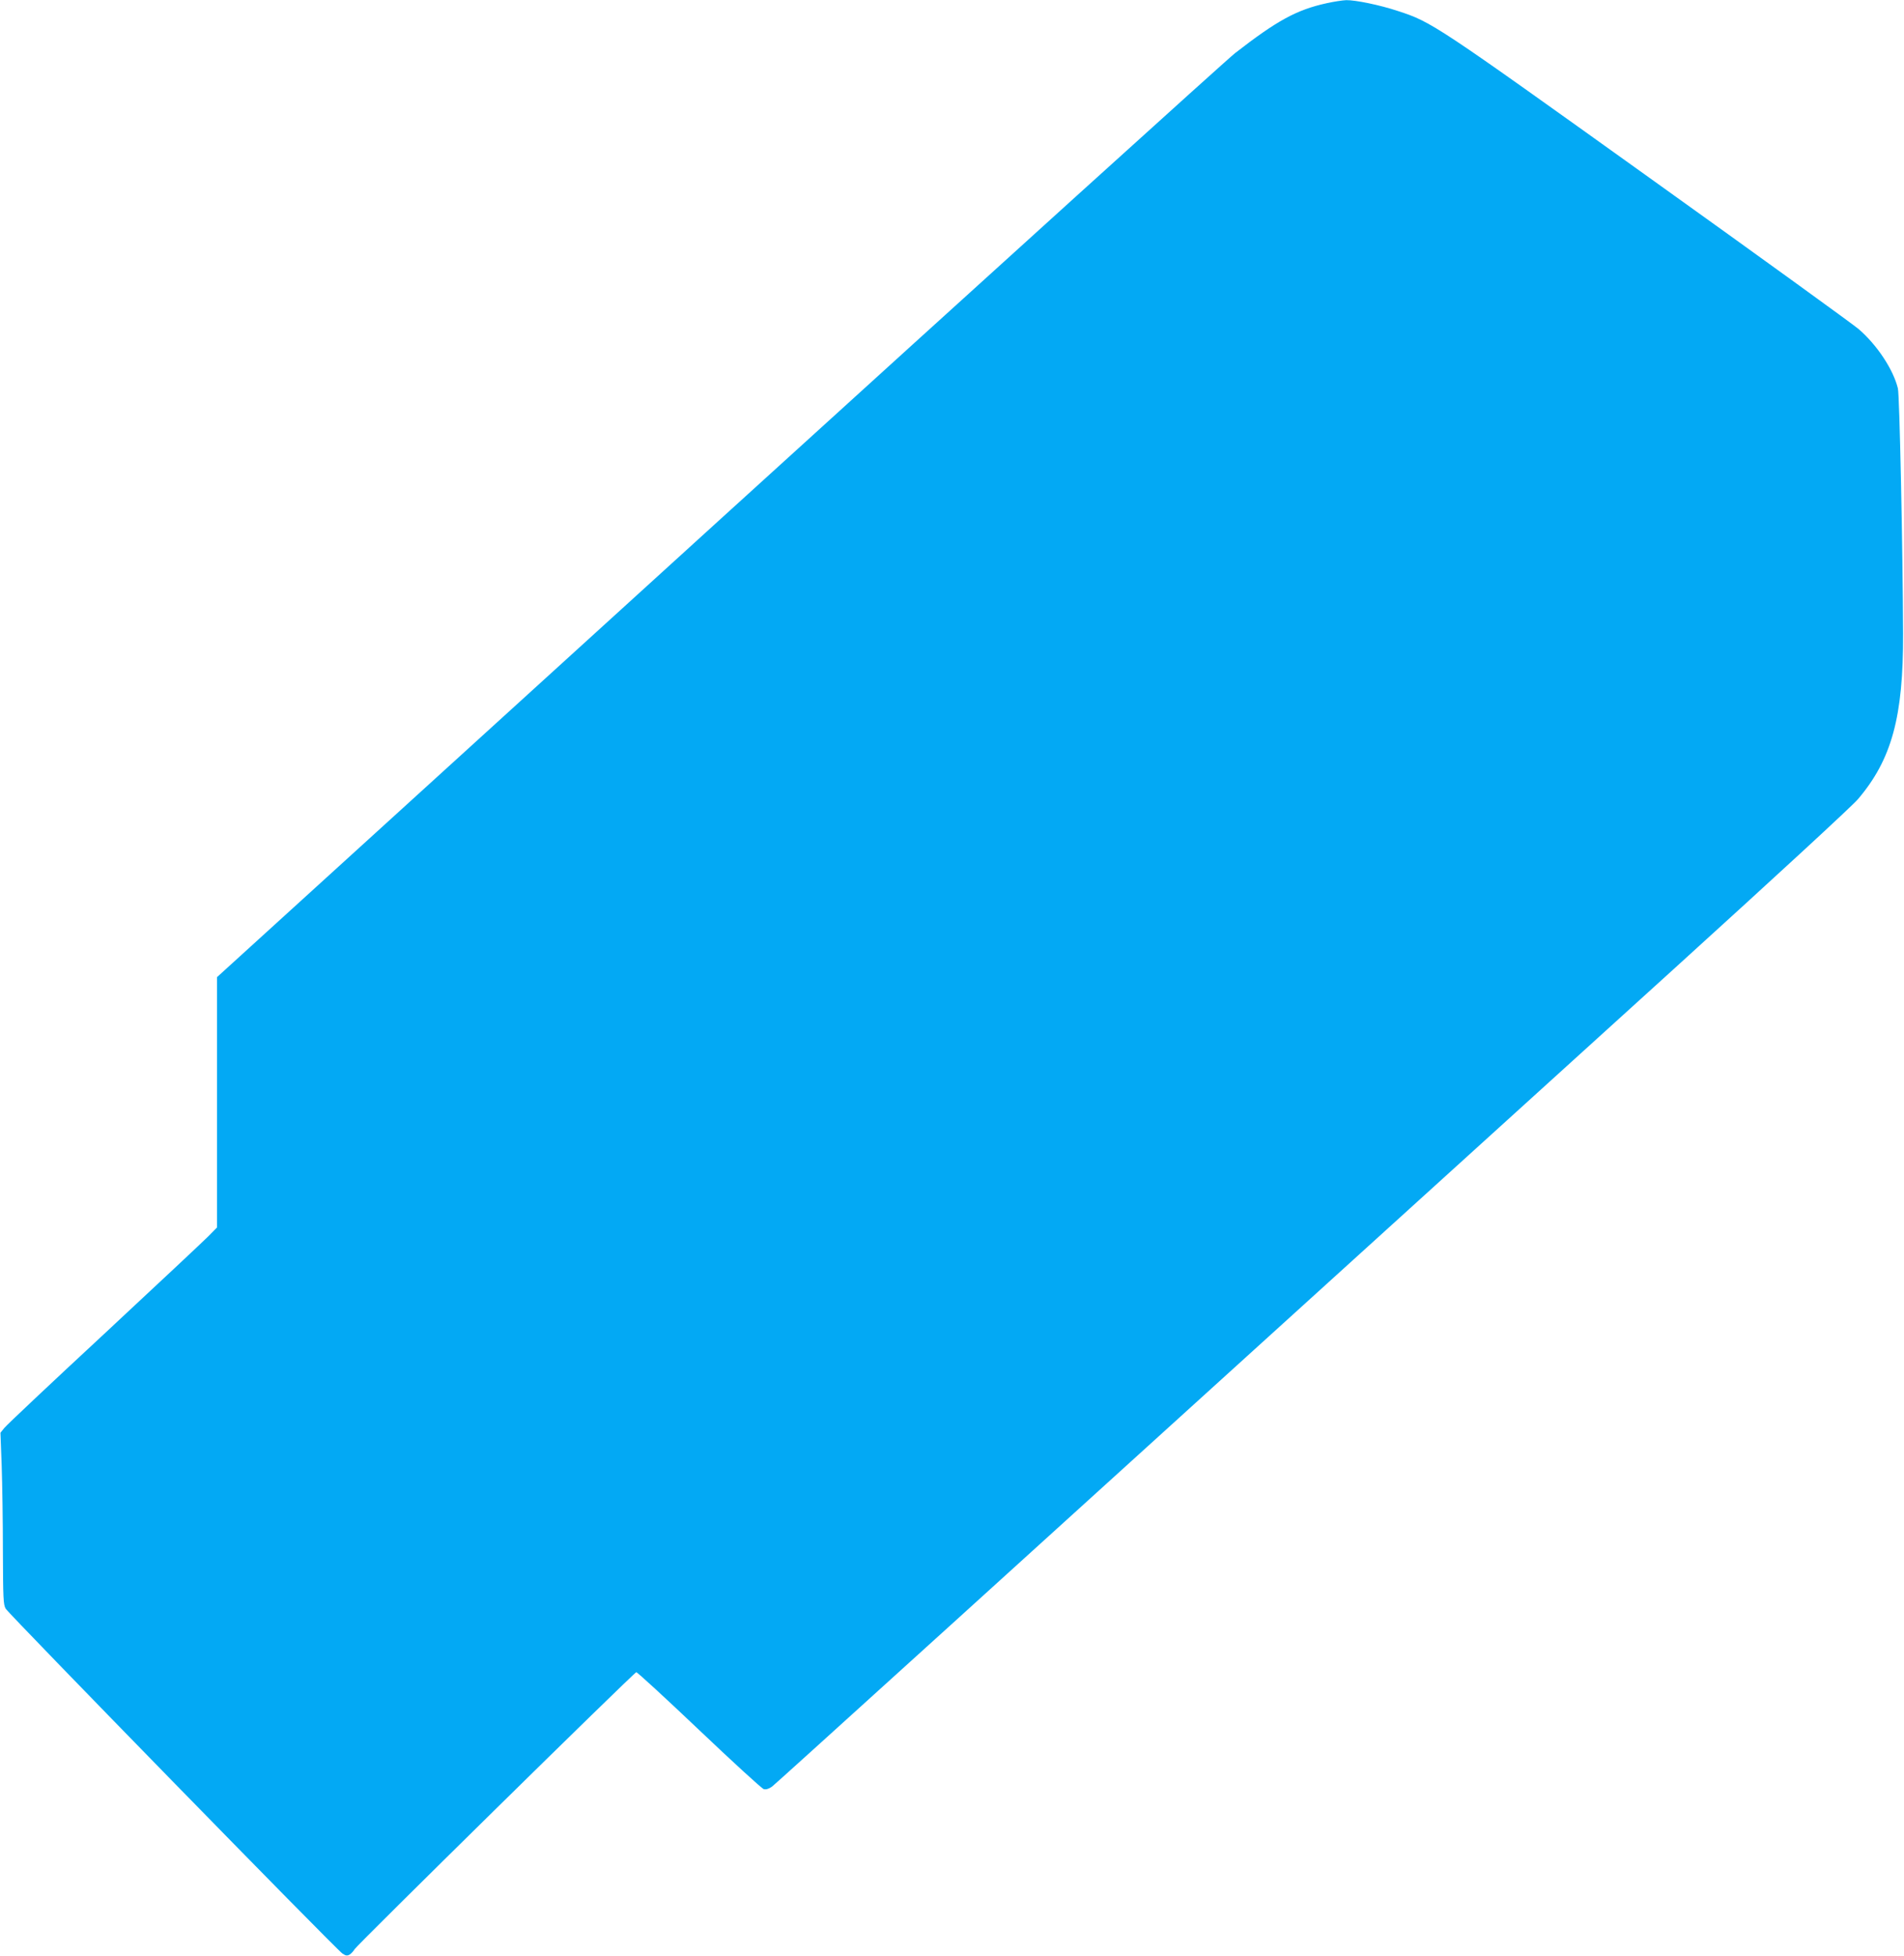
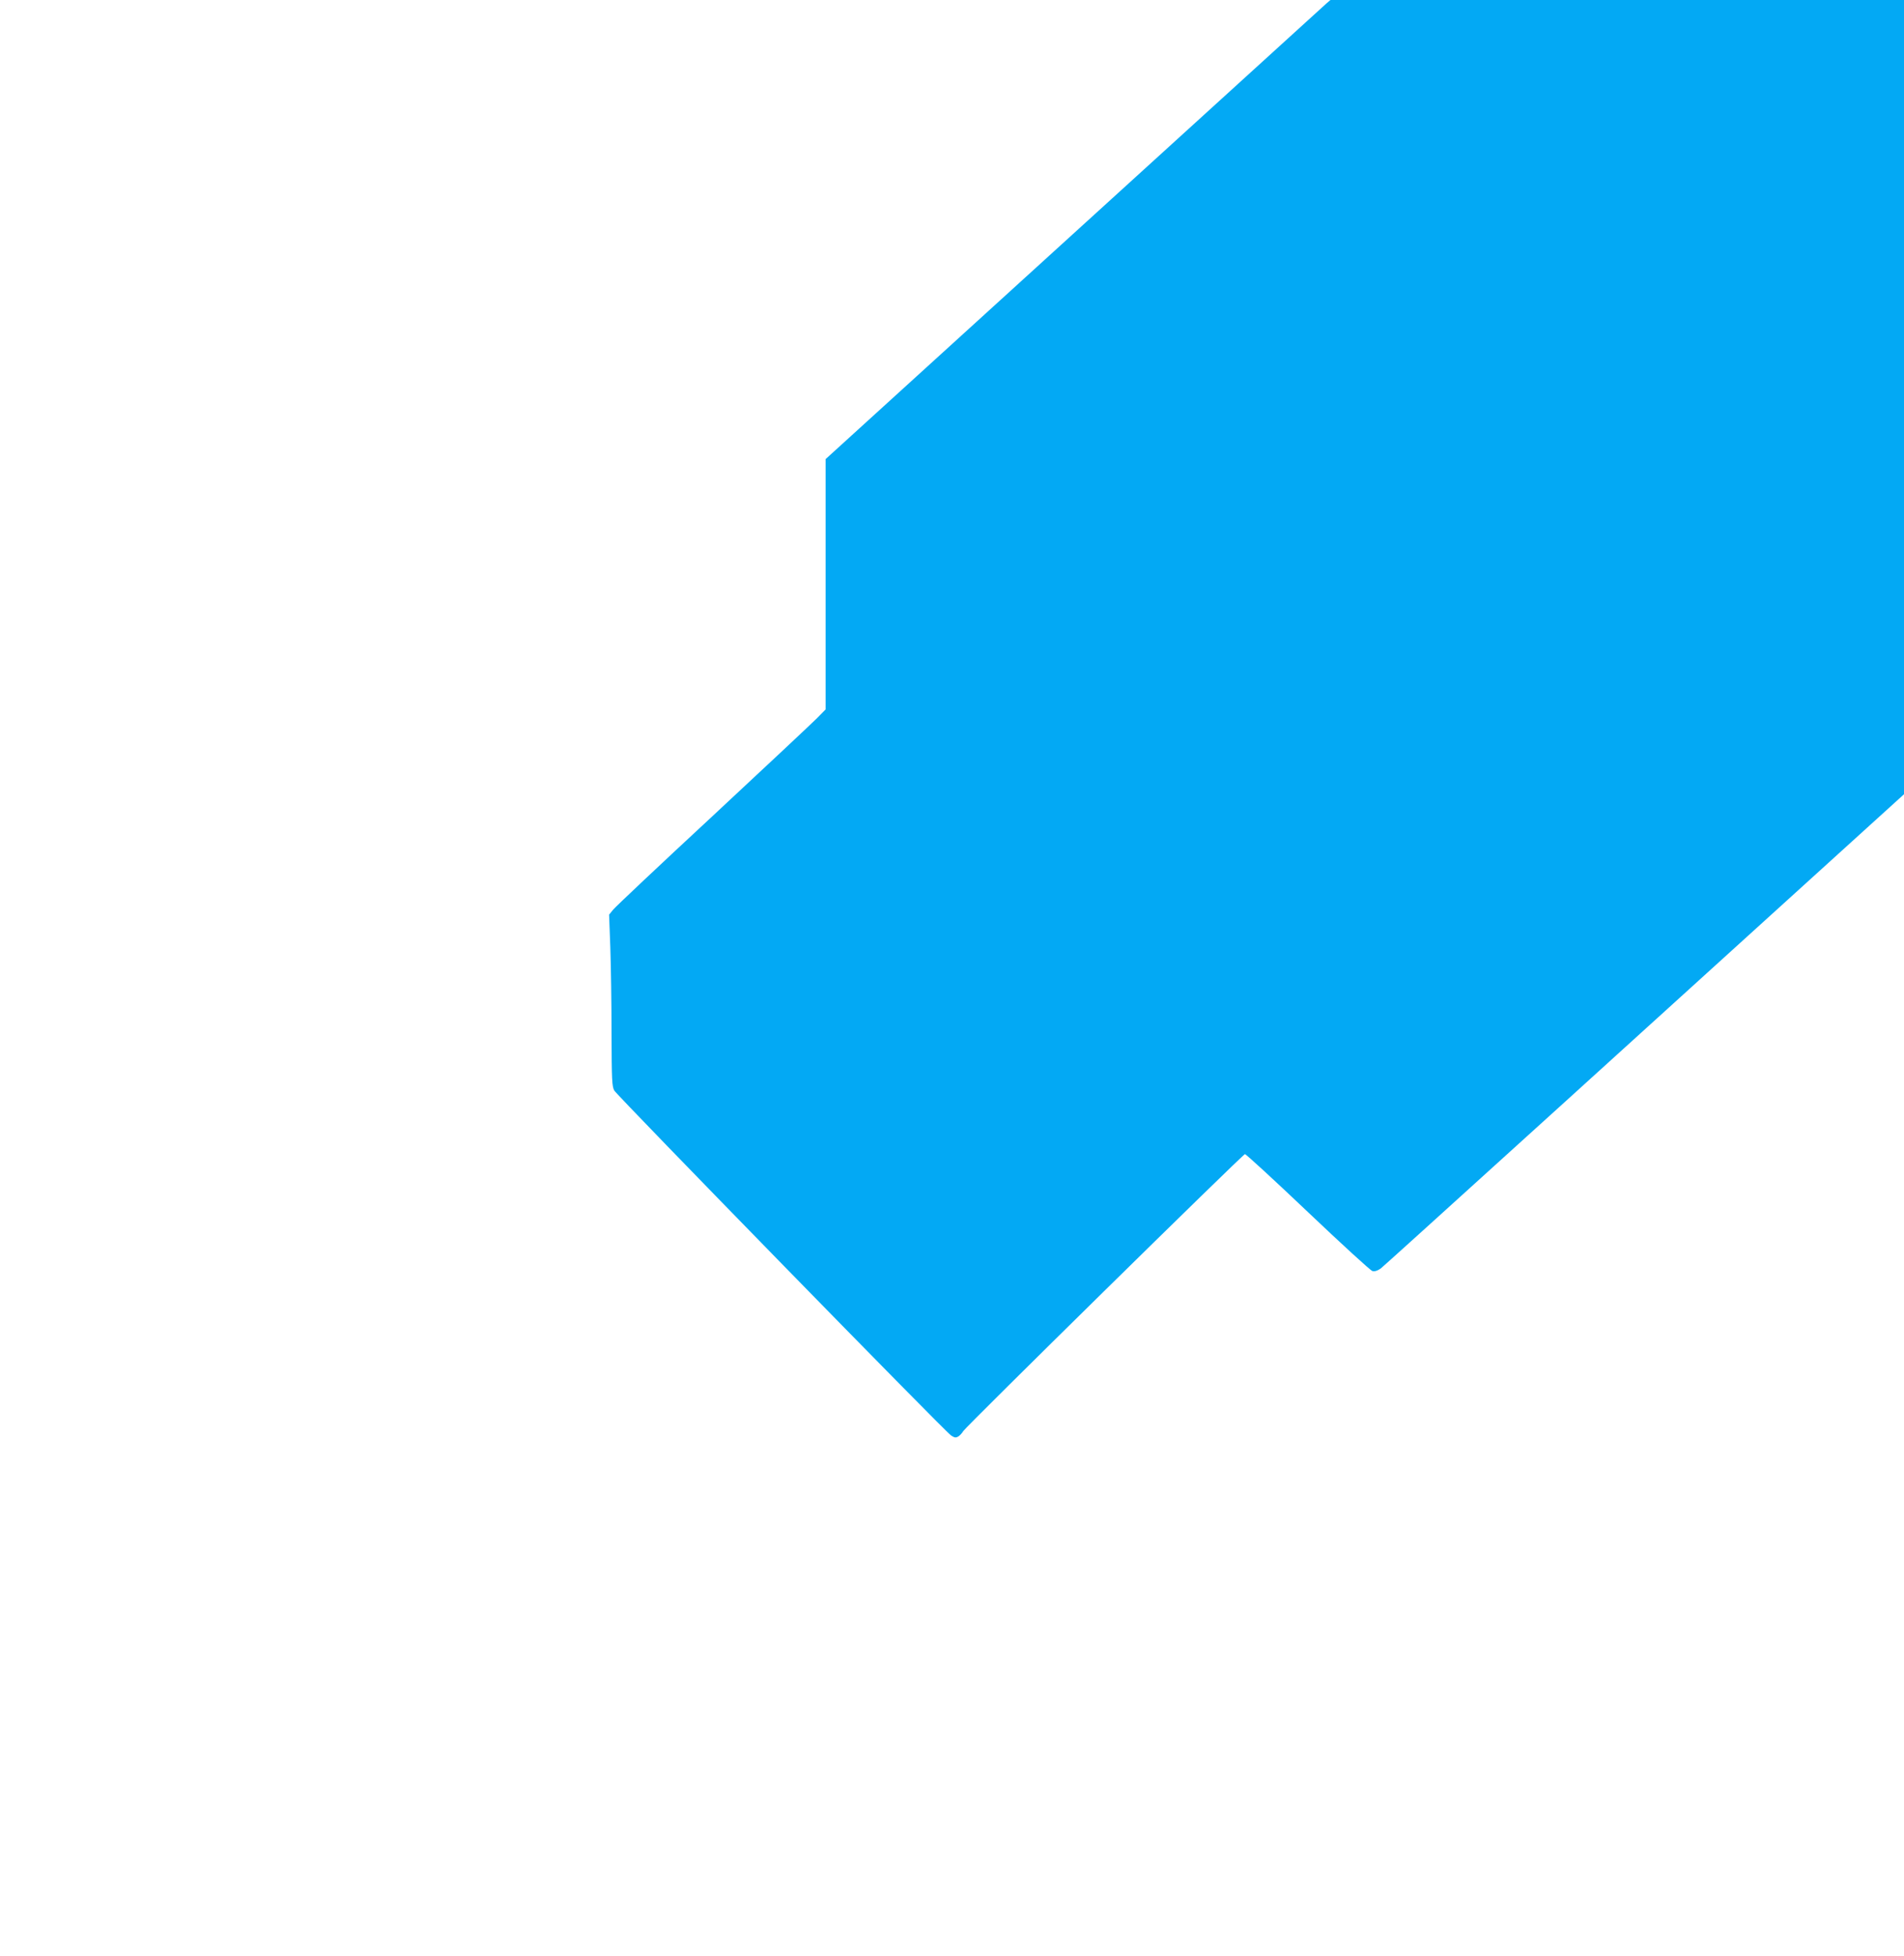
<svg xmlns="http://www.w3.org/2000/svg" version="1.0" width="1246pt" height="1280pt" viewBox="0 0 1246 1280" preserveAspectRatio="xMidYMid meet">
  <g transform="translate(0,1280) scale(0.1,-0.1)" fill="#03a9f4" stroke="none">
-     <path d="M8682 12779 c-197 -43 -326 -114 -600 -327 -57 -45 -1579 -1423 -3383 -3063 l-3279 -2983 0 -819 0 -819 -57 -58 c-32 -32 -339 -320 -683 -640 -344 -319 -637 -595 -651 -613 l-26 -32 8 -215 c4 -118 8 -370 8 -560 1 -310 3 -349 18 -376 21 -36 2163 -2230 2204 -2257 23 -15 31 -16 48 -6 11 7 25 23 32 35 14 26 1826 1808 1843 1812 6 1 191 -169 411 -378 220 -209 410 -383 423 -387 16 -4 34 2 55 17 27 21 1170 1057 5910 5358 663 602 1156 1056 1196 1103 221 260 297 539 295 1084 -2 548 -23 1561 -34 1604 -31 125 -137 284 -256 387 -32 28 -648 474 -1369 990 -1406 1007 -1426 1020 -1647 1092 -117 39 -278 72 -338 71 -25 -1 -83 -10 -128 -20z" />
+     <path d="M8682 12779 l-3279 -2983 0 -819 0 -819 -57 -58 c-32 -32 -339 -320 -683 -640 -344 -319 -637 -595 -651 -613 l-26 -32 8 -215 c4 -118 8 -370 8 -560 1 -310 3 -349 18 -376 21 -36 2163 -2230 2204 -2257 23 -15 31 -16 48 -6 11 7 25 23 32 35 14 26 1826 1808 1843 1812 6 1 191 -169 411 -378 220 -209 410 -383 423 -387 16 -4 34 2 55 17 27 21 1170 1057 5910 5358 663 602 1156 1056 1196 1103 221 260 297 539 295 1084 -2 548 -23 1561 -34 1604 -31 125 -137 284 -256 387 -32 28 -648 474 -1369 990 -1406 1007 -1426 1020 -1647 1092 -117 39 -278 72 -338 71 -25 -1 -83 -10 -128 -20z" />
  </g>
</svg>